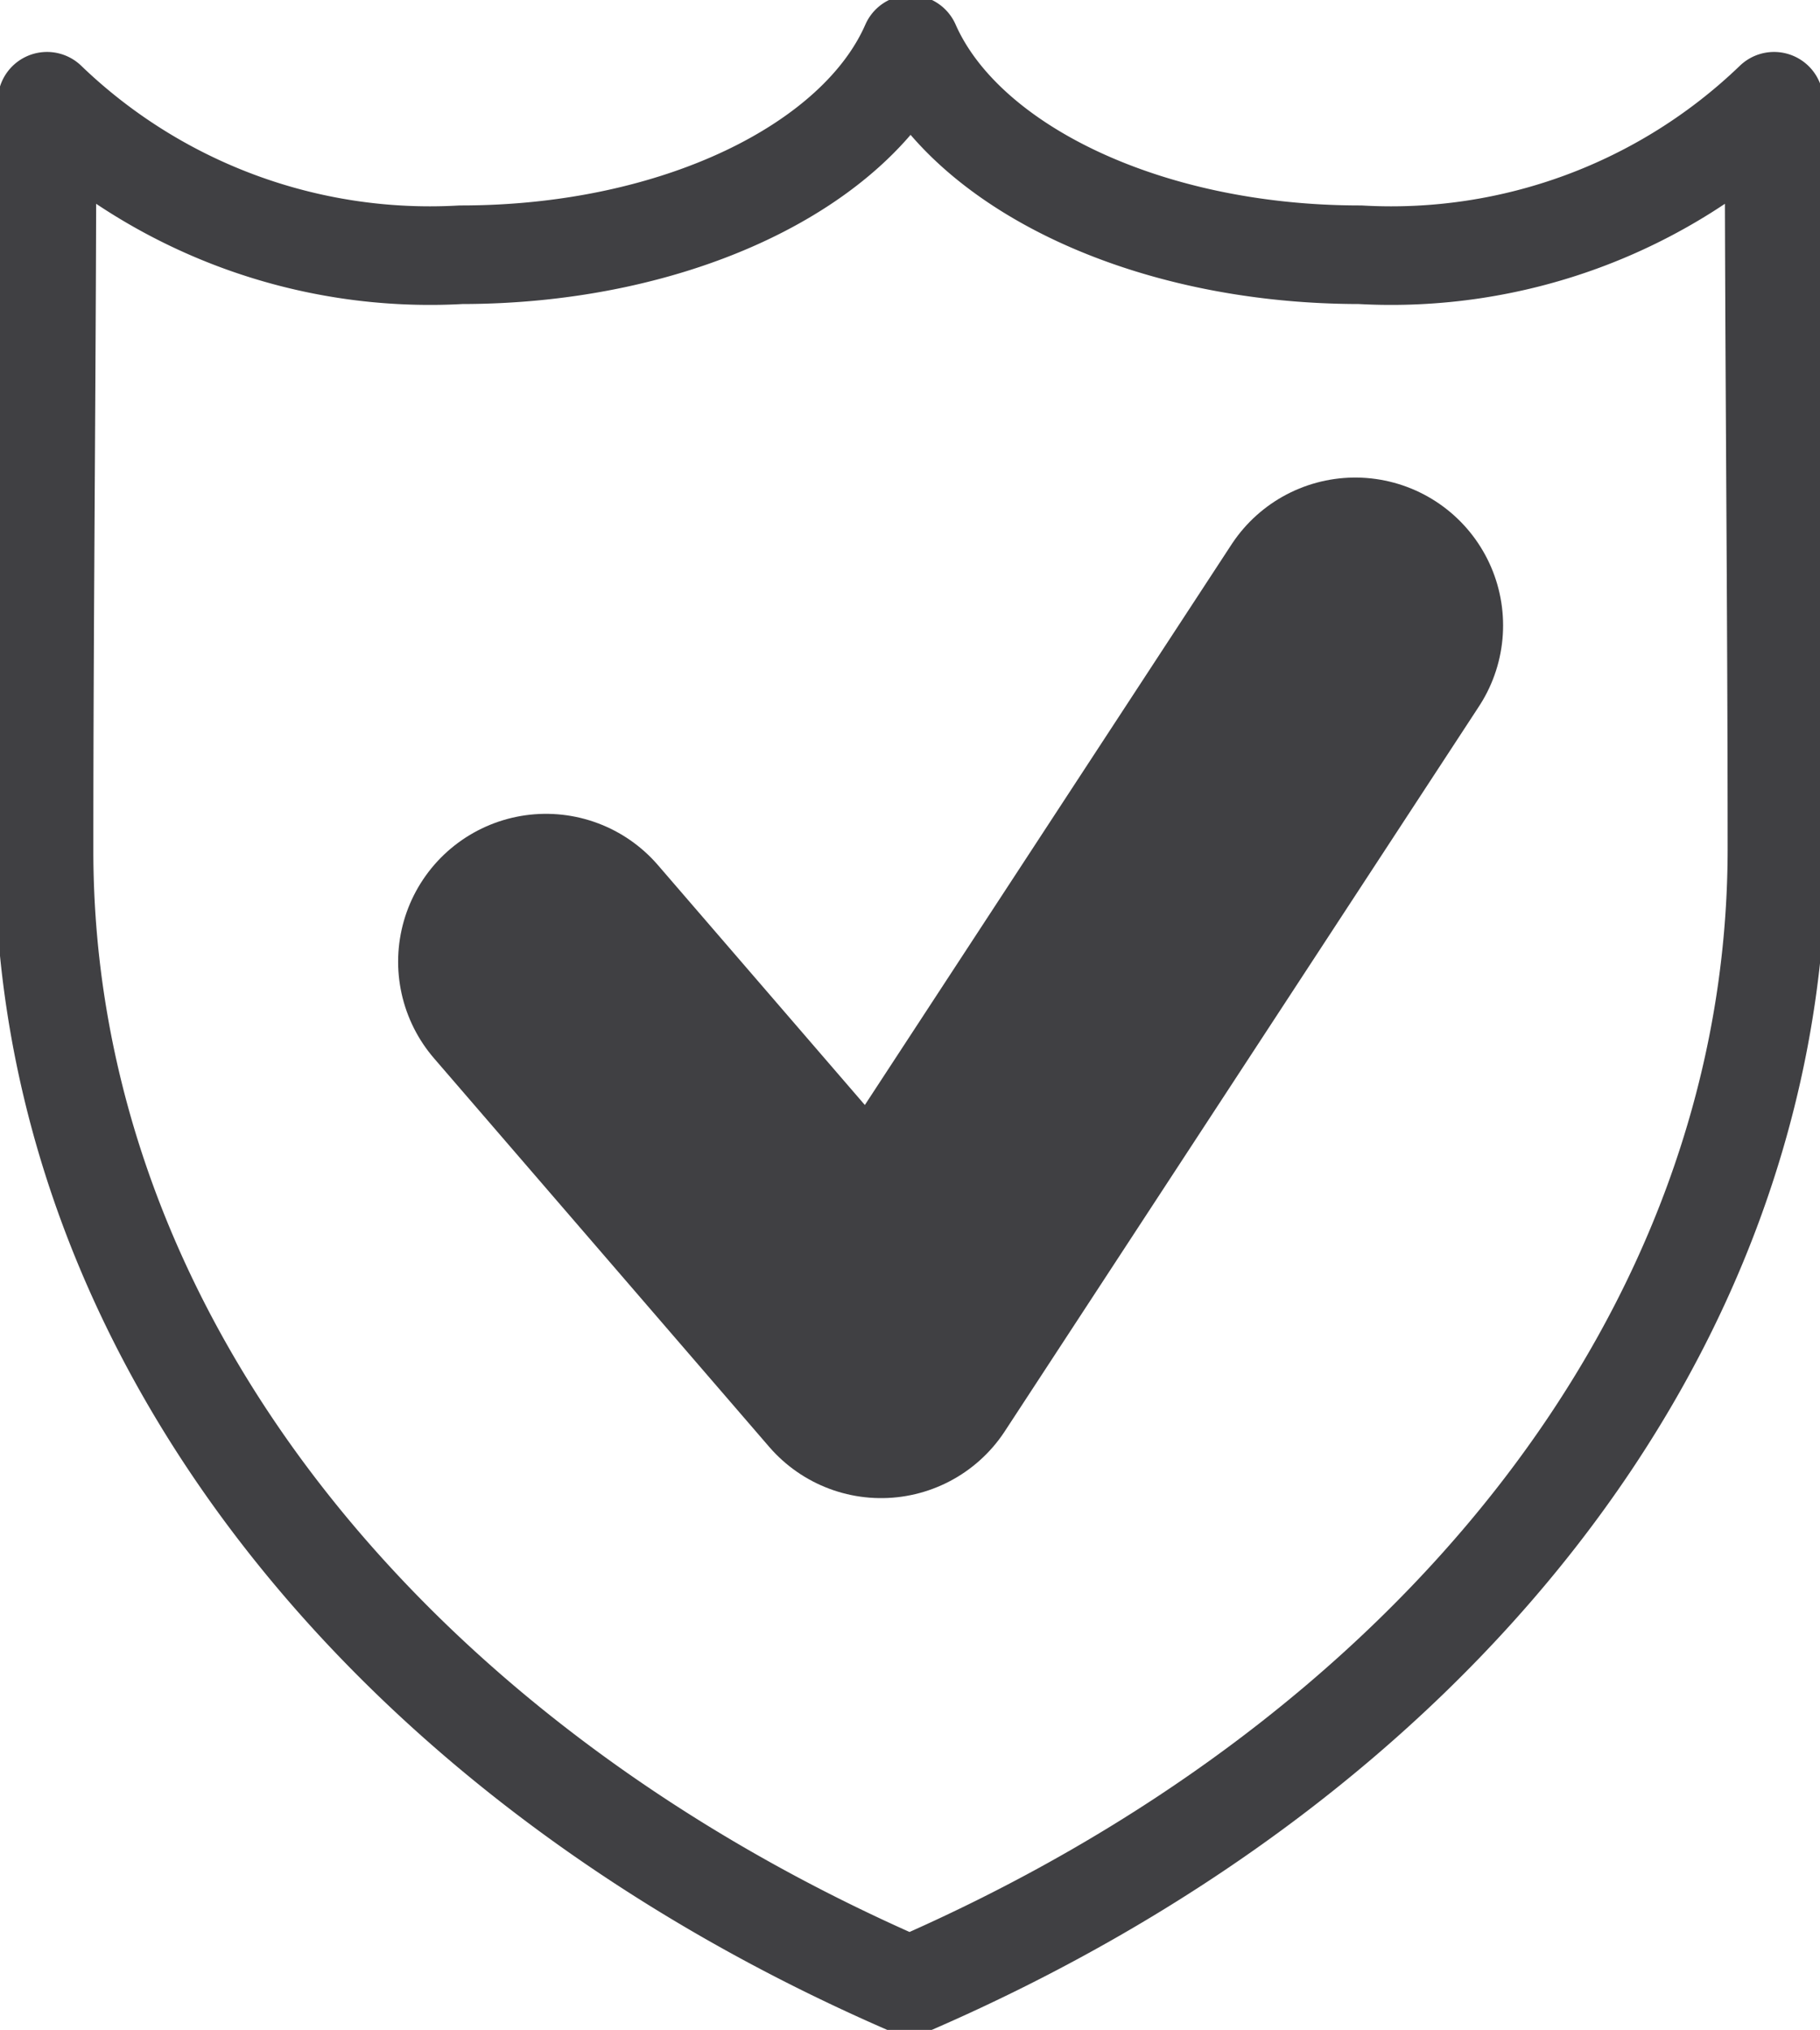
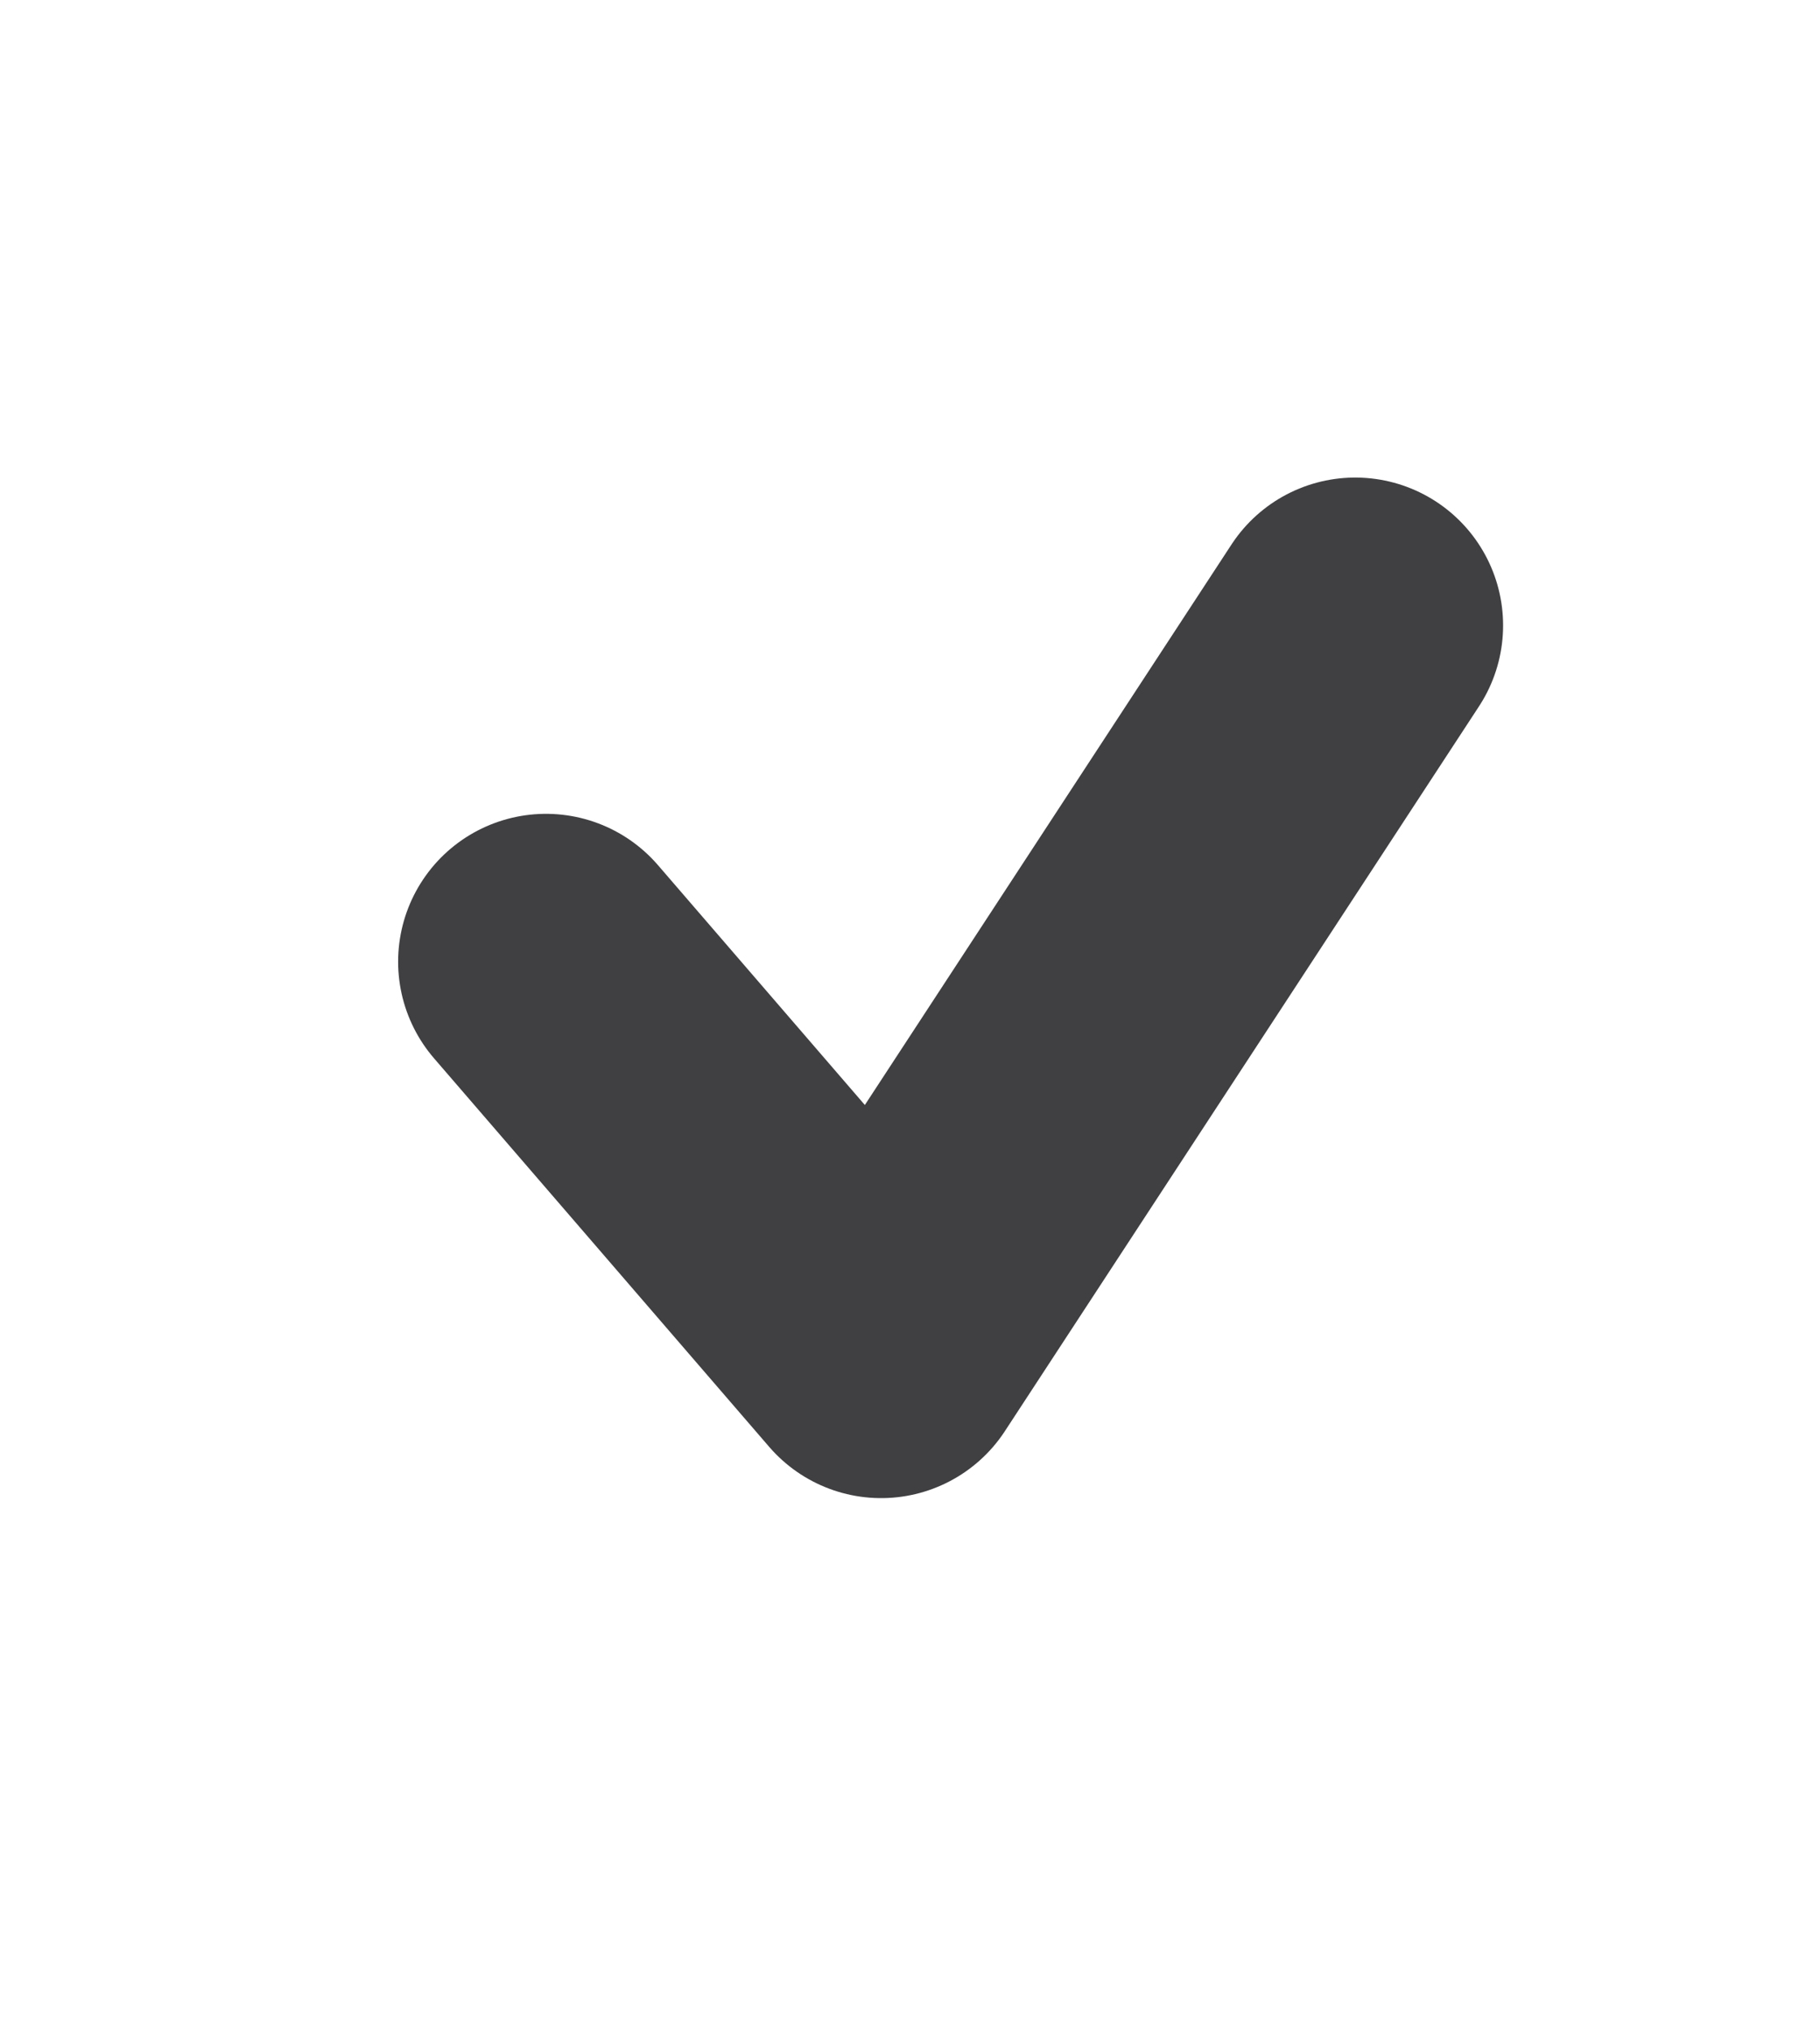
<svg xmlns="http://www.w3.org/2000/svg" id="Groupe_6721" data-name="Groupe 6721" width="18.464" height="20.59" viewBox="0 0 18.464 20.59">
  <defs>
    <clipPath id="clip-path">
      <rect id="Rectangle_3674" data-name="Rectangle 3674" width="18.464" height="20.59" fill="none" stroke="#404043" stroke-width="1" />
    </clipPath>
  </defs>
  <g id="Groupe_6484" data-name="Groupe 6484" transform="translate(0 0)" clip-path="url(#clip-path)">
-     <path id="Tracé_8958" data-name="Tracé 8958" d="M9.5,20.416C4.261,18.146.72,13.84.72,8.9c0-2.531.03-5.069.03-7.6a5.6,5.6,0,0,0,4.2,1.557c2.183,0,4.02-.9,4.56-2.134.541,1.229,2.377,2.134,4.561,2.134a5.6,5.6,0,0,0,4.2-1.557c0,2.534.029,5.071.029,7.6C18.29,13.84,14.749,18.146,9.5,20.416Z" transform="translate(-0.273 -0.273)" fill="none" stroke="#404043" stroke-linecap="round" stroke-linejoin="round" stroke-width="1" />
    <path id="Tracé_8959" data-name="Tracé 8959" d="M8.928,13.636l3.4,3.941,4.81-7.352" transform="translate(-3.389 -3.881)" fill="none" stroke="#404043" stroke-linecap="round" stroke-linejoin="round" stroke-width="3" />
  </g>
</svg>